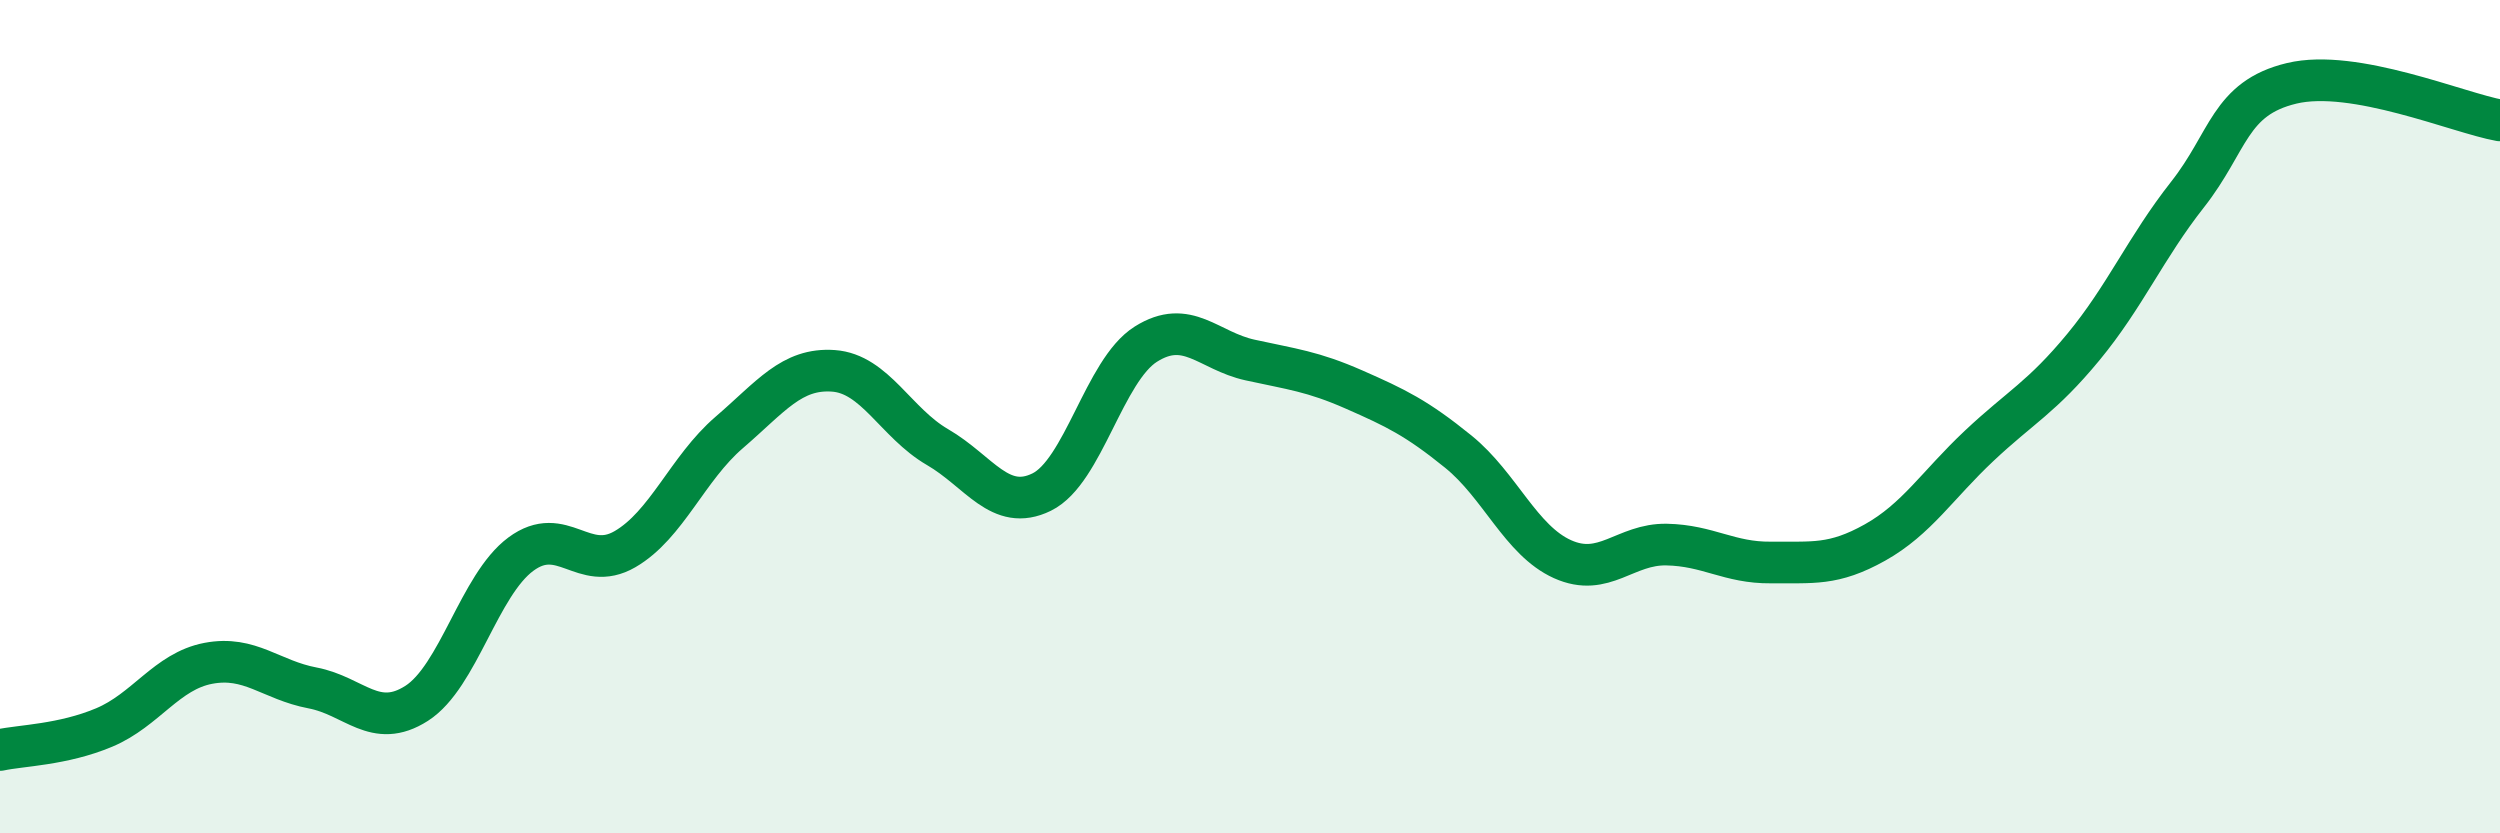
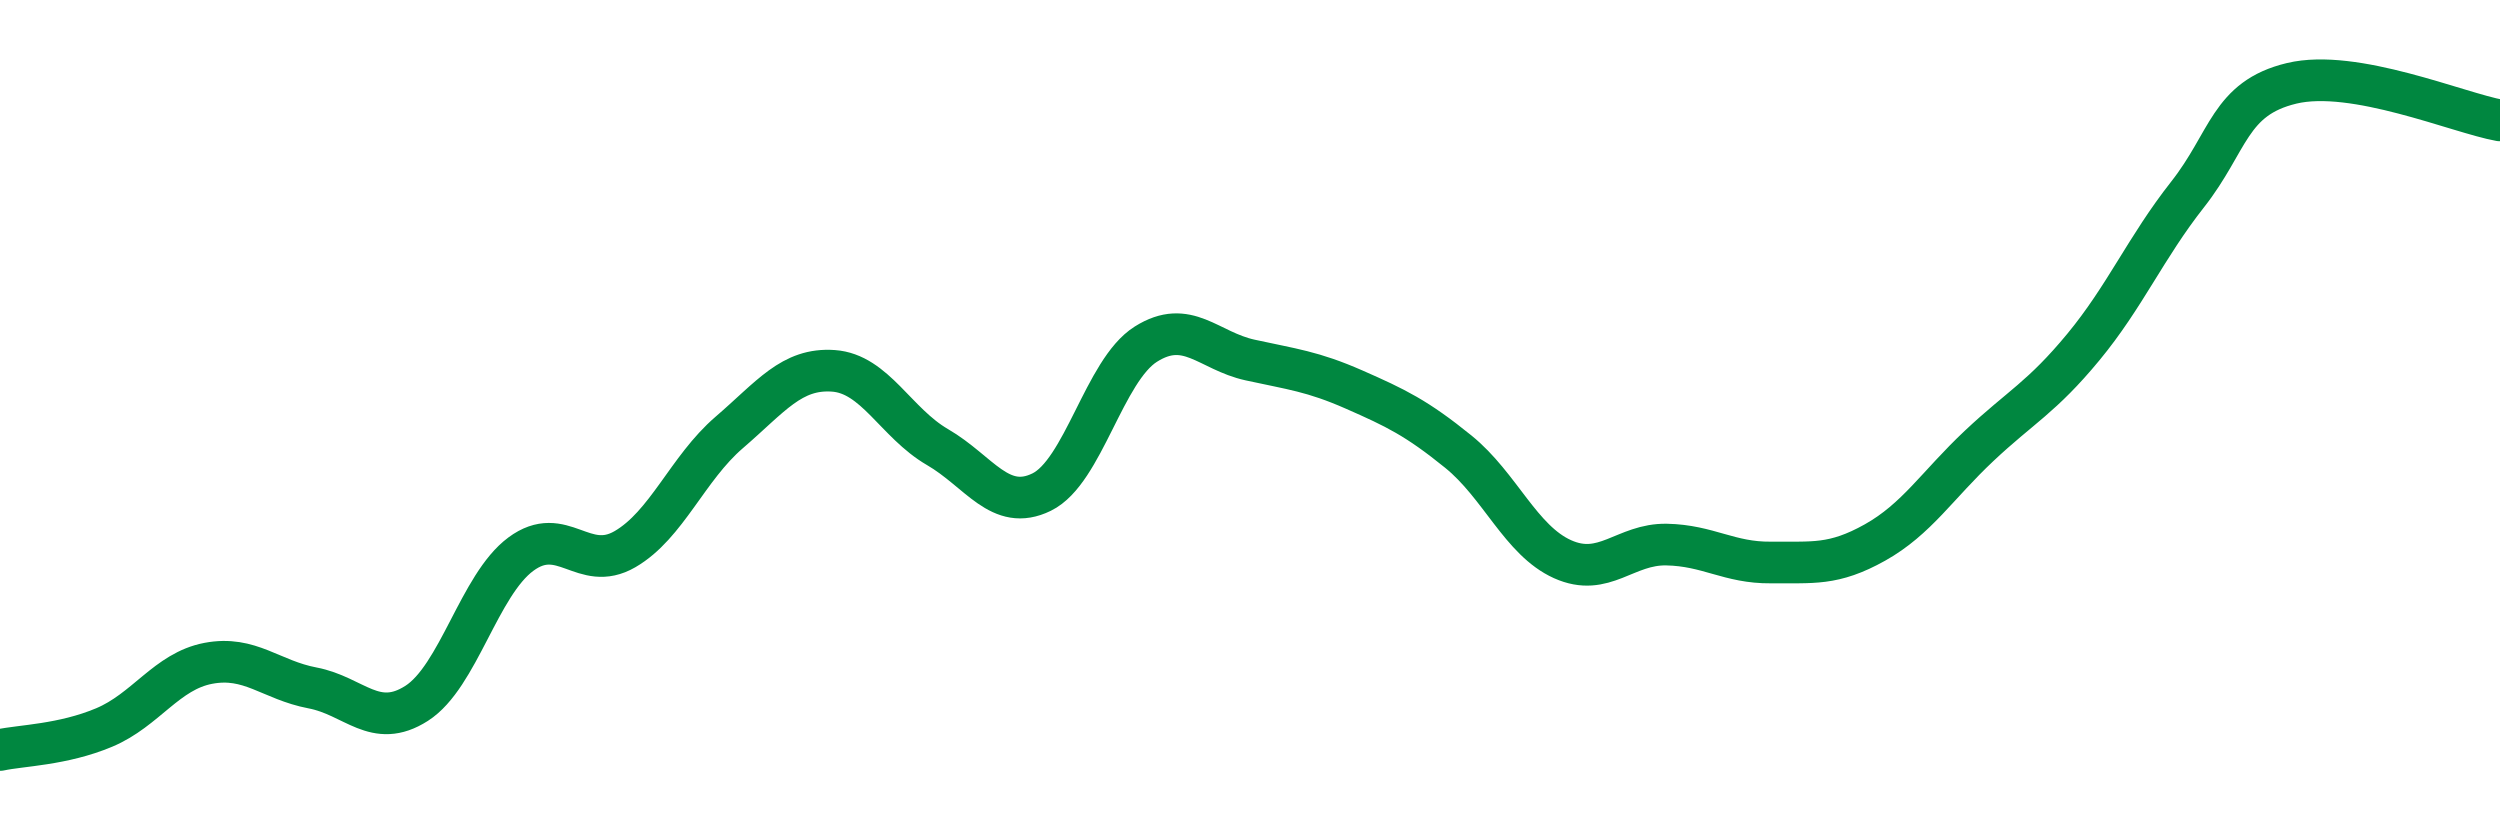
<svg xmlns="http://www.w3.org/2000/svg" width="60" height="20" viewBox="0 0 60 20">
-   <path d="M 0,18 C 0.5,17.89 1.5,17.88 2.5,17.46 C 3.5,17.04 4,16.11 5,15.92 C 6,15.73 6.5,16.32 7.5,16.51 C 8.5,16.7 9,17.52 10,16.88 C 11,16.24 11.5,14.04 12.5,13.3 C 13.5,12.56 14,13.76 15,13.18 C 16,12.6 16.5,11.24 17.5,10.38 C 18.5,9.52 19,8.83 20,8.9 C 21,8.97 21.5,10.15 22.5,10.73 C 23.5,11.31 24,12.3 25,11.81 C 26,11.32 26.5,8.89 27.5,8.26 C 28.5,7.63 29,8.42 30,8.64 C 31,8.86 31.5,8.91 32.5,9.35 C 33.5,9.79 34,10.03 35,10.84 C 36,11.65 36.5,12.97 37.5,13.42 C 38.5,13.87 39,13.05 40,13.07 C 41,13.09 41.5,13.51 42.5,13.5 C 43.5,13.49 44,13.58 45,13.02 C 46,12.46 46.5,11.64 47.5,10.7 C 48.5,9.76 49,9.54 50,8.33 C 51,7.12 51.5,5.94 52.5,4.67 C 53.5,3.4 53.5,2.36 55,2 C 56.5,1.64 59,2.71 60,2.89L60 20L0 20Z" fill="#008740" opacity="0.1" stroke-linecap="round" stroke-linejoin="round" />
  <path d="M 0,18 C 0.5,17.89 1.5,17.88 2.5,17.46 C 3.5,17.04 4,16.11 5,15.92 C 6,15.73 6.5,16.32 7.5,16.51 C 8.5,16.7 9,17.52 10,16.88 C 11,16.24 11.5,14.04 12.5,13.3 C 13.5,12.56 14,13.76 15,13.18 C 16,12.6 16.5,11.24 17.5,10.38 C 18.5,9.52 19,8.83 20,8.9 C 21,8.97 21.5,10.15 22.5,10.73 C 23.5,11.31 24,12.3 25,11.81 C 26,11.32 26.5,8.89 27.5,8.26 C 28.5,7.63 29,8.42 30,8.64 C 31,8.86 31.5,8.91 32.5,9.35 C 33.5,9.79 34,10.03 35,10.84 C 36,11.65 36.5,12.97 37.5,13.42 C 38.5,13.87 39,13.05 40,13.07 C 41,13.09 41.5,13.51 42.5,13.5 C 43.5,13.49 44,13.58 45,13.02 C 46,12.46 46.5,11.64 47.5,10.7 C 48.5,9.76 49,9.54 50,8.33 C 51,7.12 51.5,5.94 52.5,4.67 C 53.5,3.4 53.5,2.36 55,2 C 56.5,1.64 59,2.71 60,2.89" stroke="#008740" stroke-width="1" fill="none" stroke-linecap="round" stroke-linejoin="round" />
</svg>